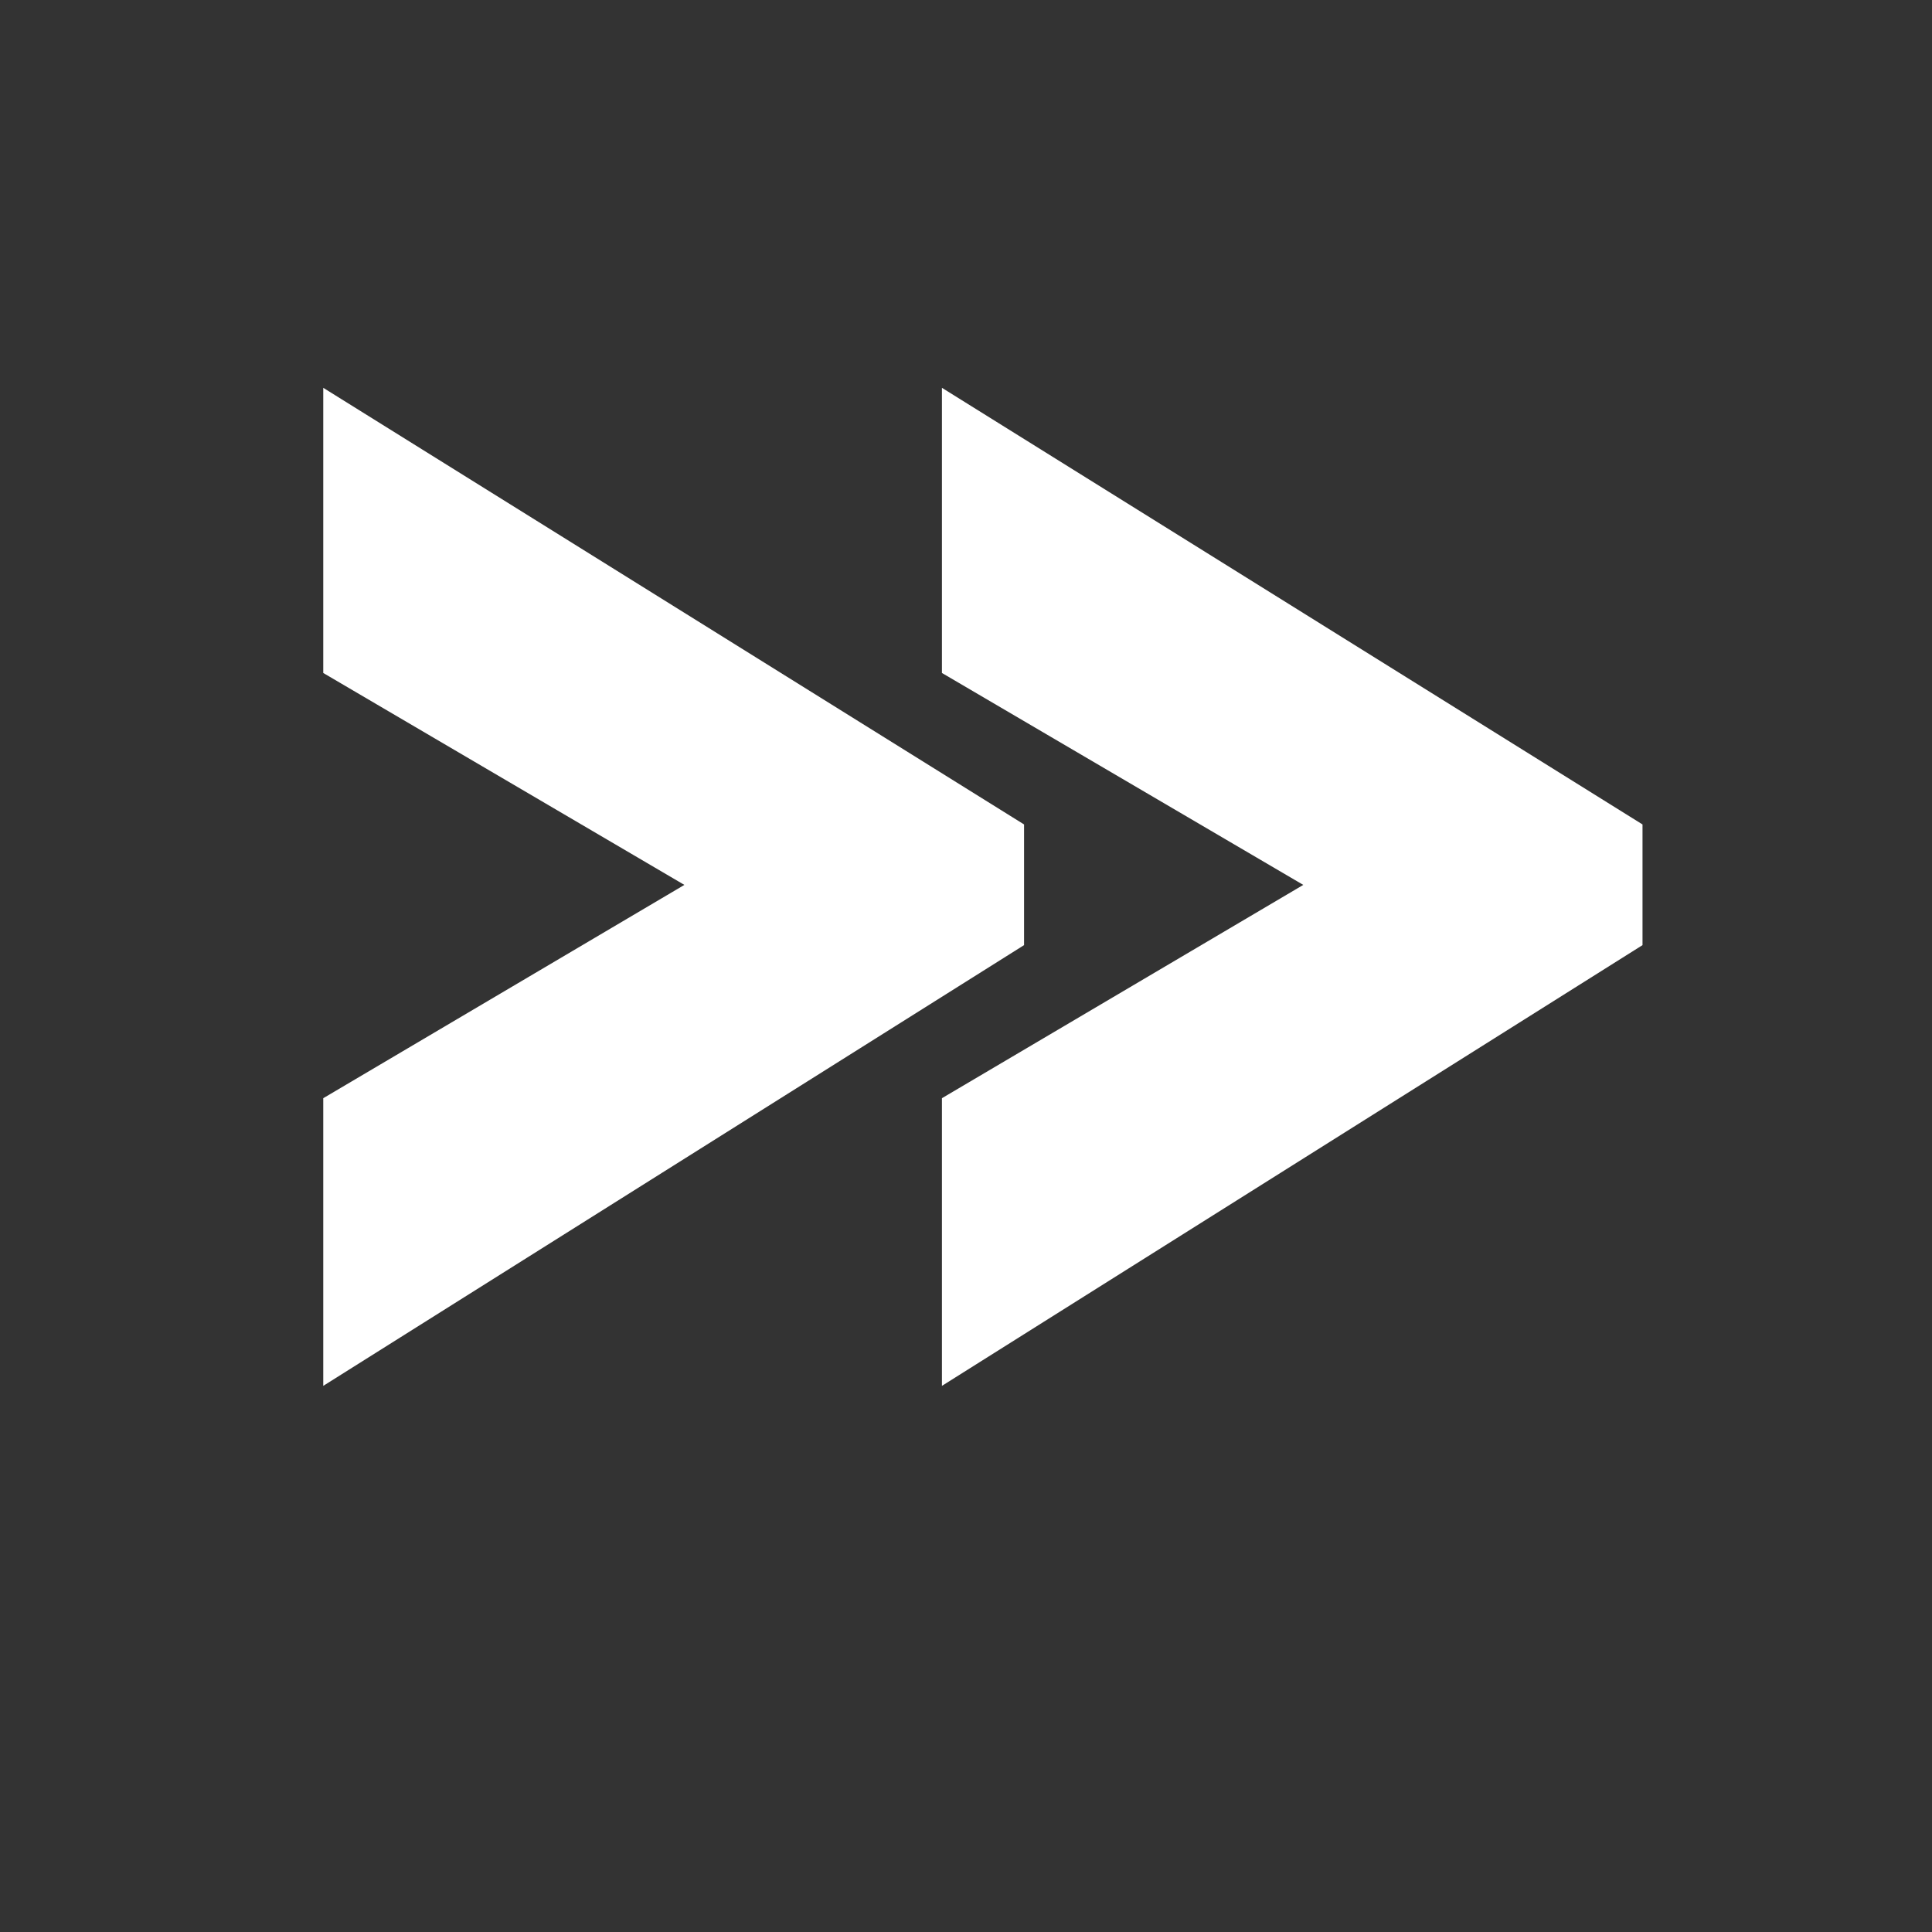
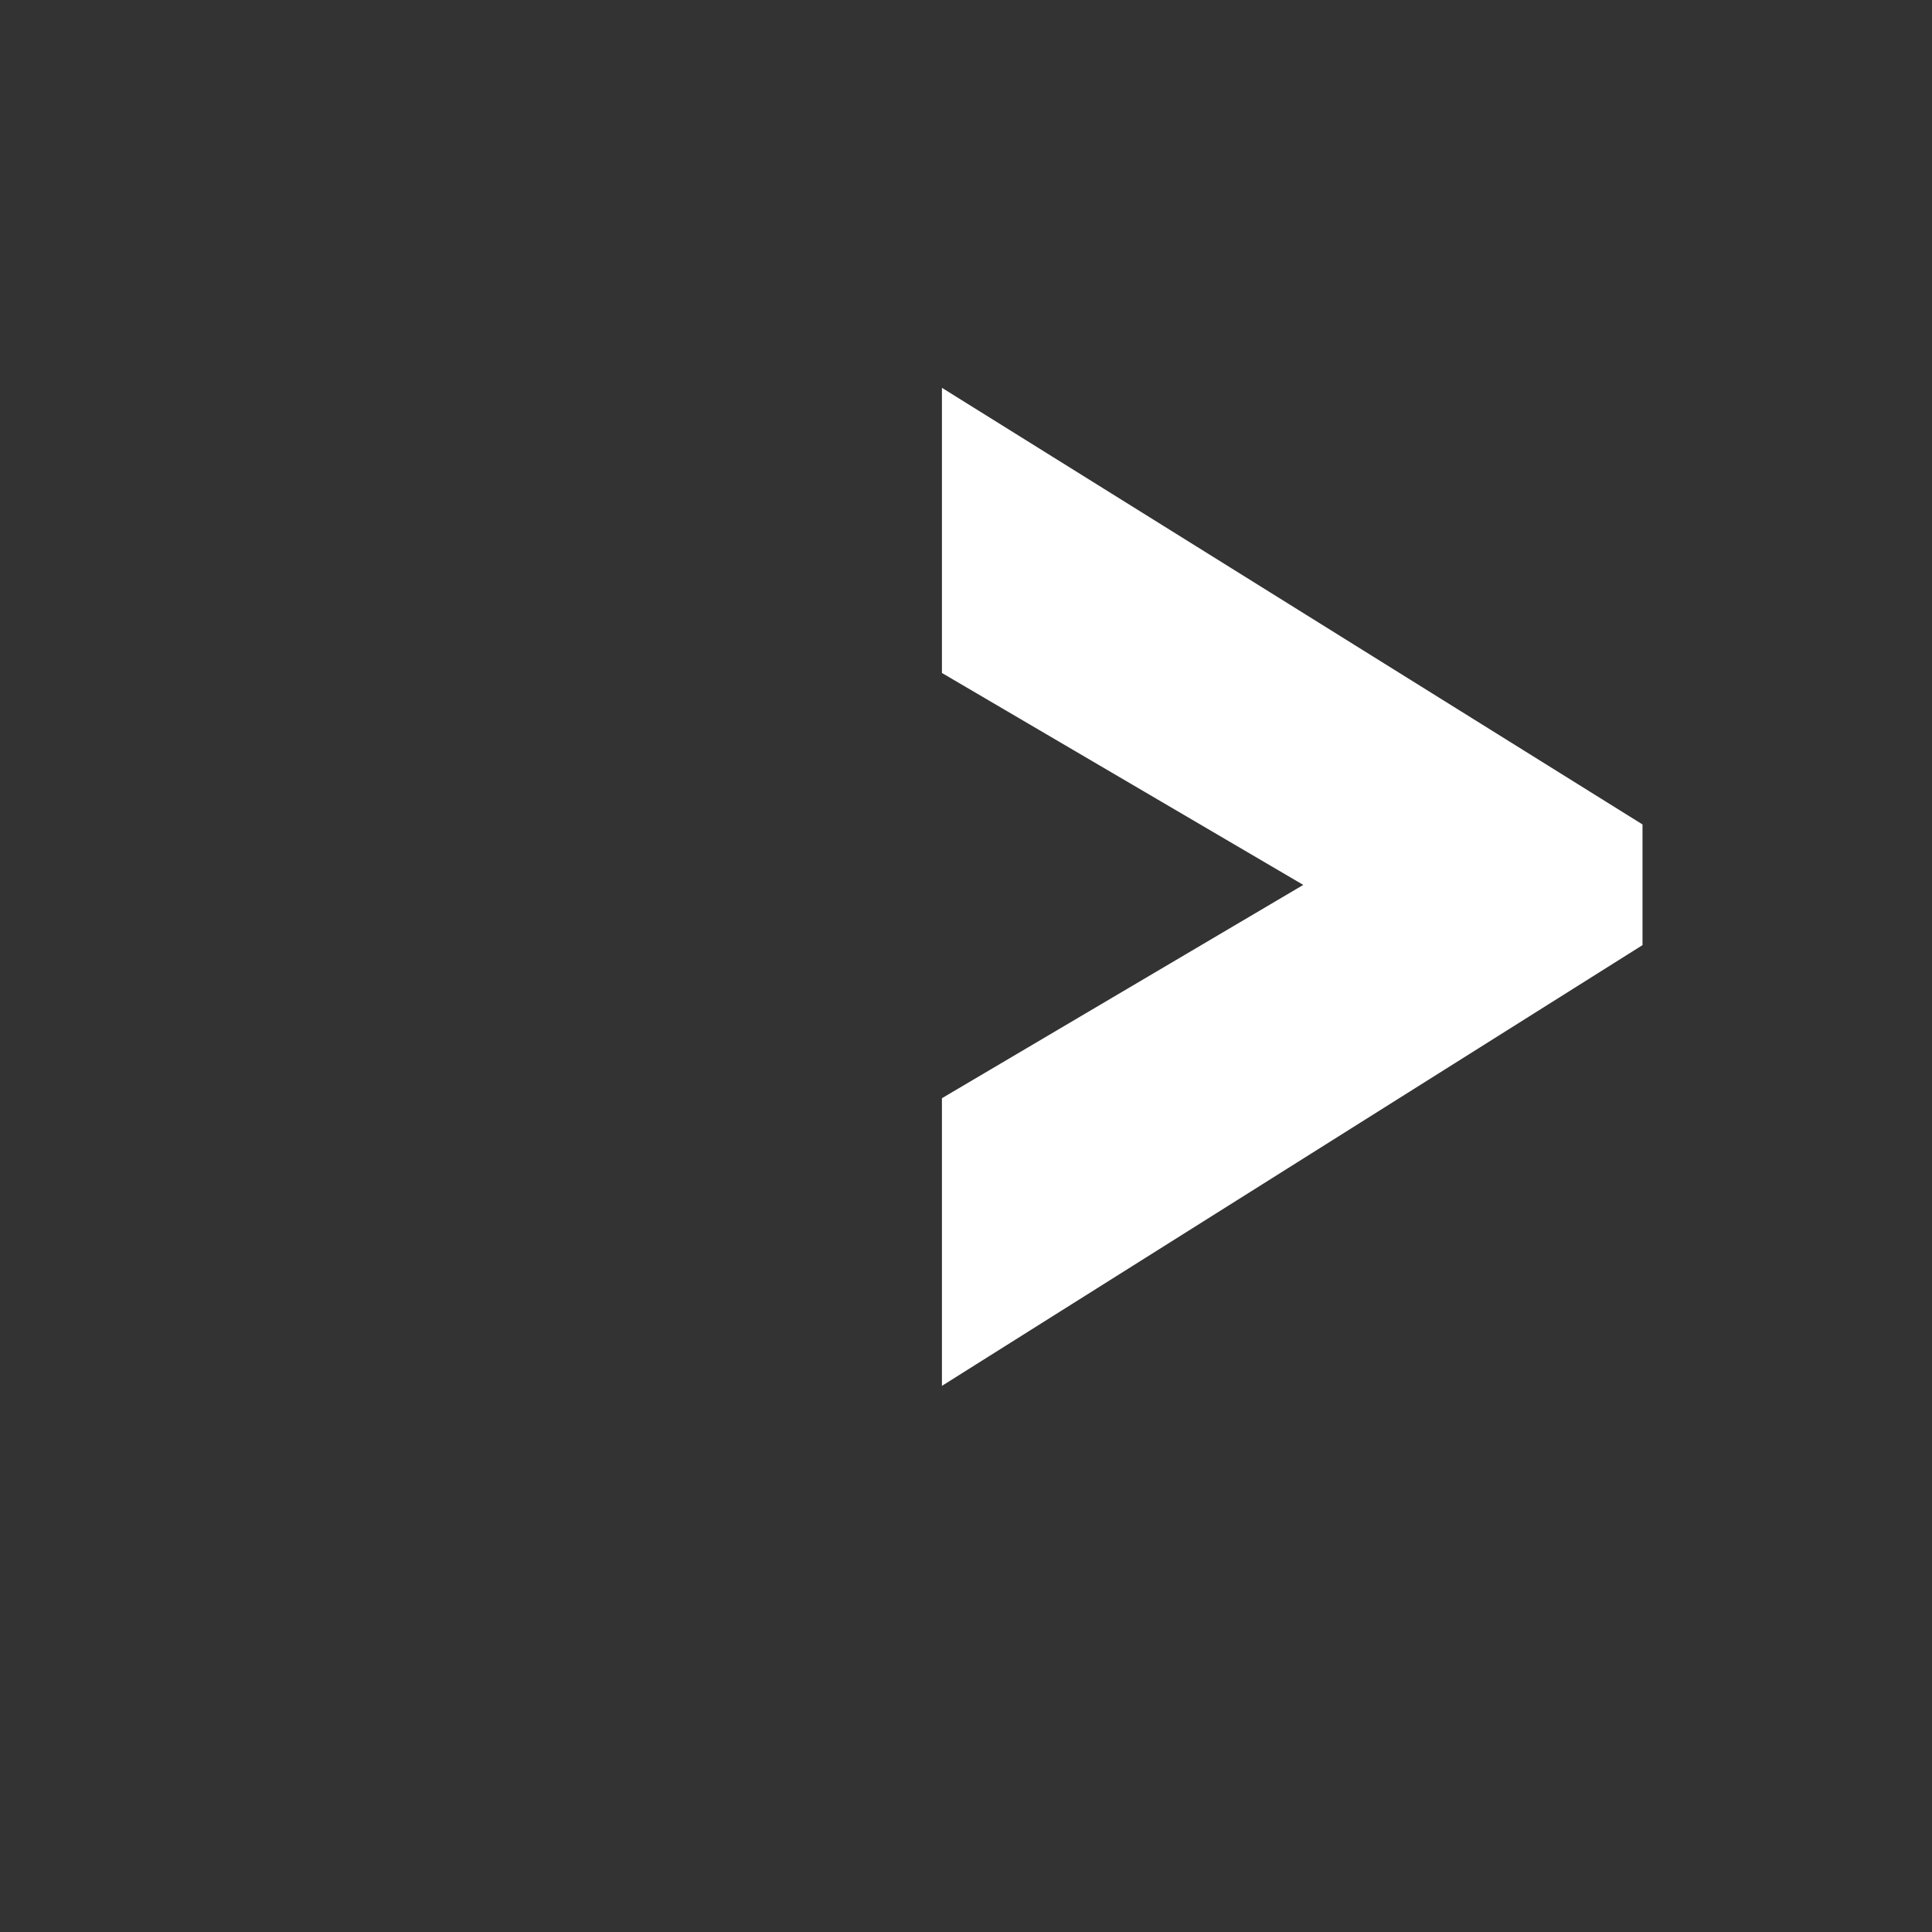
<svg xmlns="http://www.w3.org/2000/svg" id="レイヤー_1" data-name="レイヤー 1" viewBox="0 0 84.69 84.7">
  <rect x="0" y="0" width="84.69" height="84.7" fill="#333333" stroke="none" />
  <defs>
    <style>.cls-1{fill:#fff;}</style>
  </defs>
-   <path class="cls-1" d="M14.17,29.5V17L44.89,36.14v5.29L14.17,60.75V48.14L30,38.79Z" />
-   <path class="cls-1" d="M41.29,29.5V17L72,36.14v5.29L41.29,60.75V48.14l15.84-9.35Z" />
+   <path class="cls-1" d="M41.29,29.5V17L72,36.14v5.29L41.29,60.75V48.14l15.84-9.35" />
</svg>